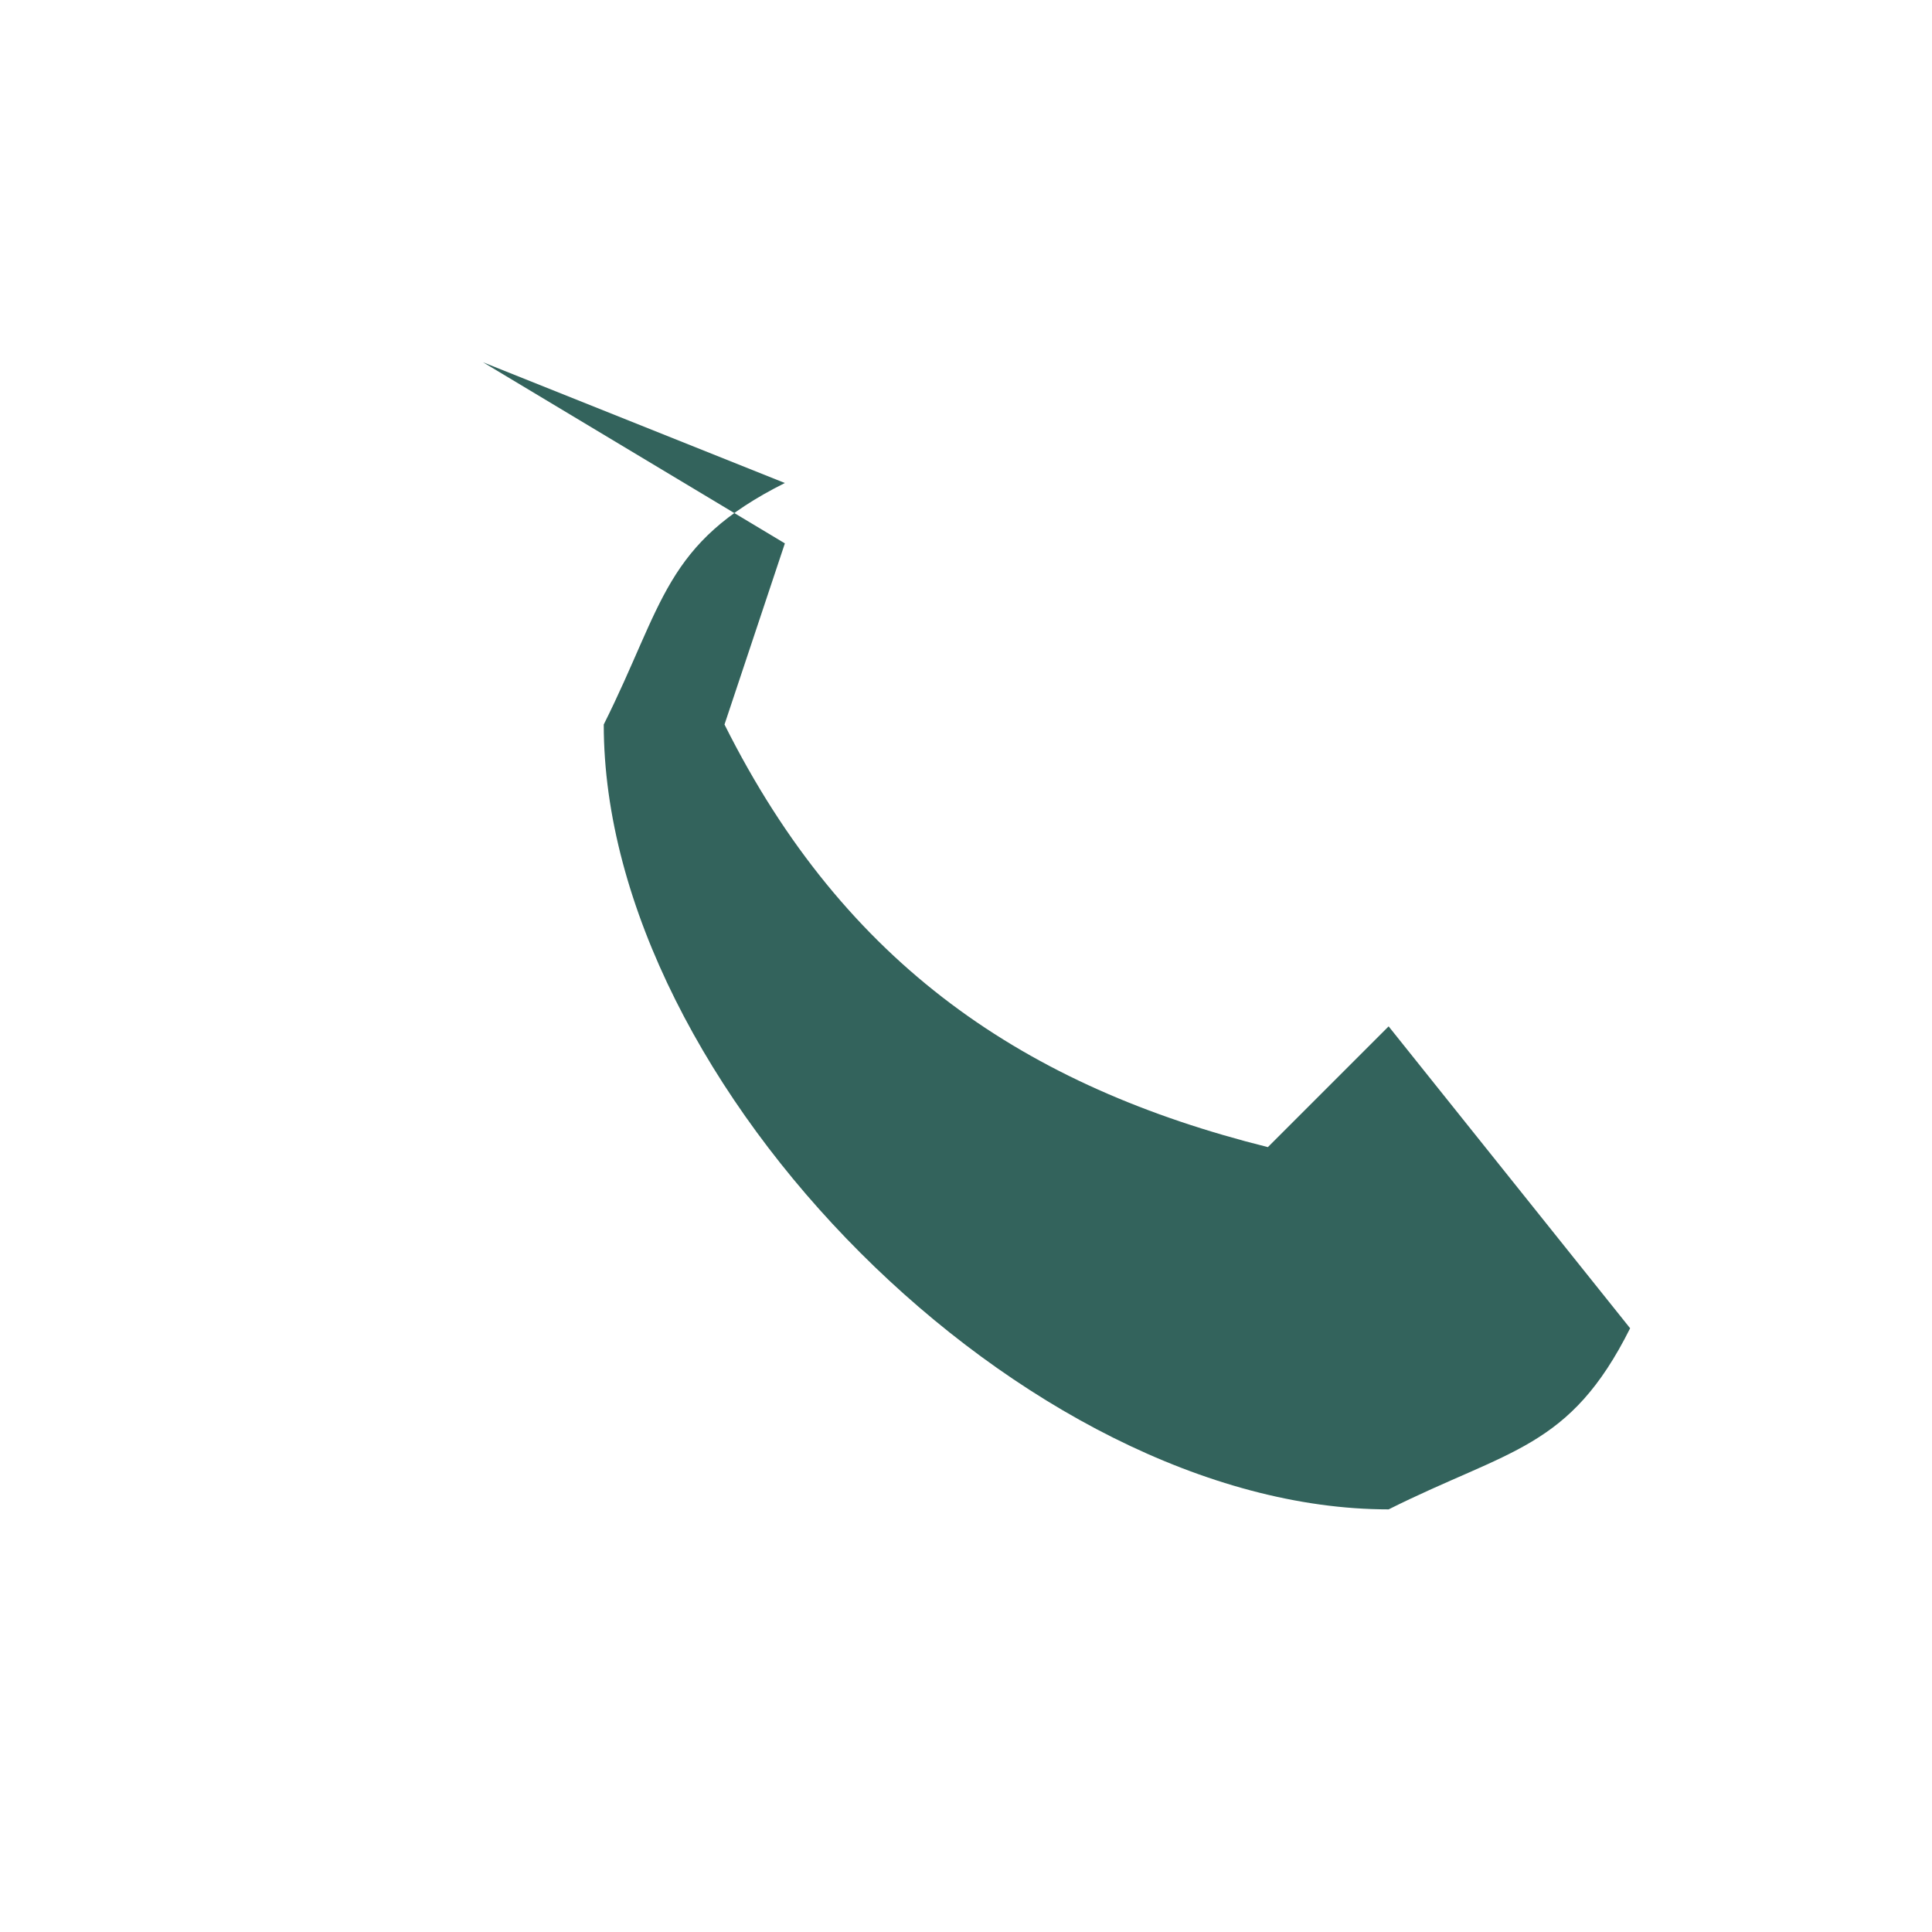
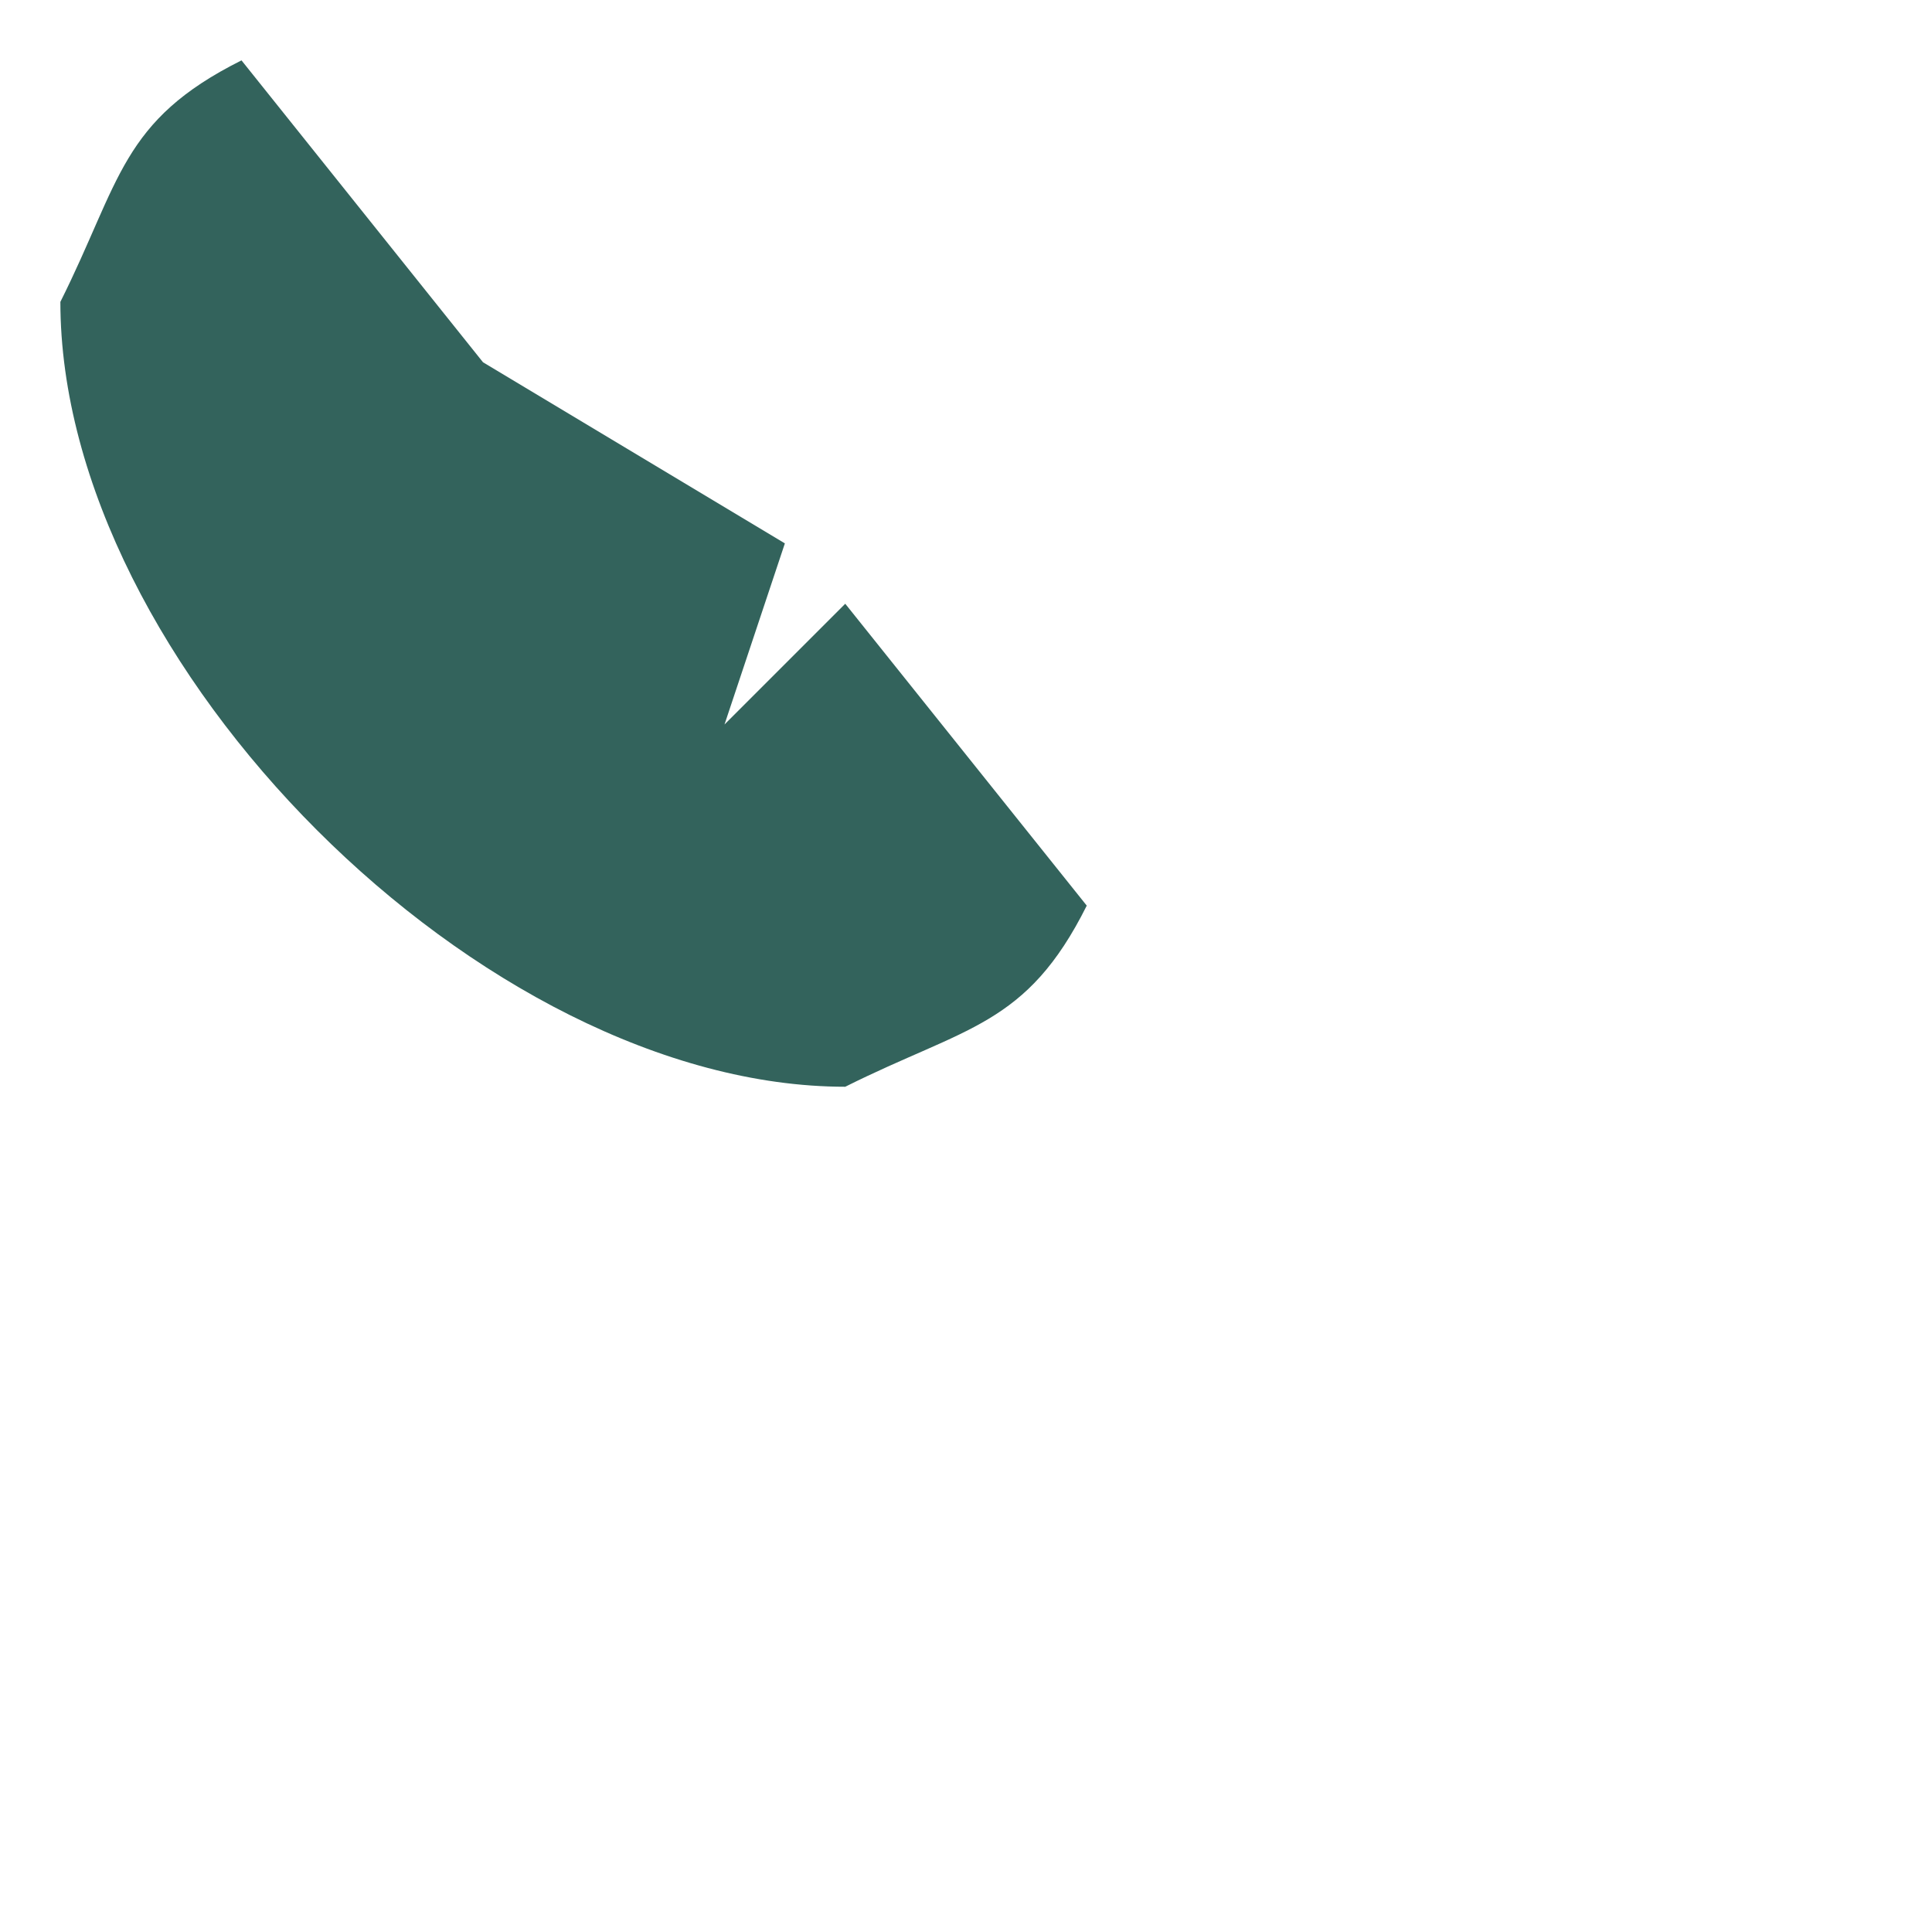
<svg xmlns="http://www.w3.org/2000/svg" width="32" height="32" viewBox="0 0 32 32">
-   <rect width="32" height="32" fill="none" />
-   <path d="M8 6l5 3-1 3c2 4 5 6 9 7l2-2 4 5c-1 2-2 2-4 3-6 0-13-7-13-13 1-2 1-3 3-4z" fill="#33635c" />
+   <path d="M8 6l5 3-1 3l2-2 4 5c-1 2-2 2-4 3-6 0-13-7-13-13 1-2 1-3 3-4z" fill="#33635c" />
</svg>